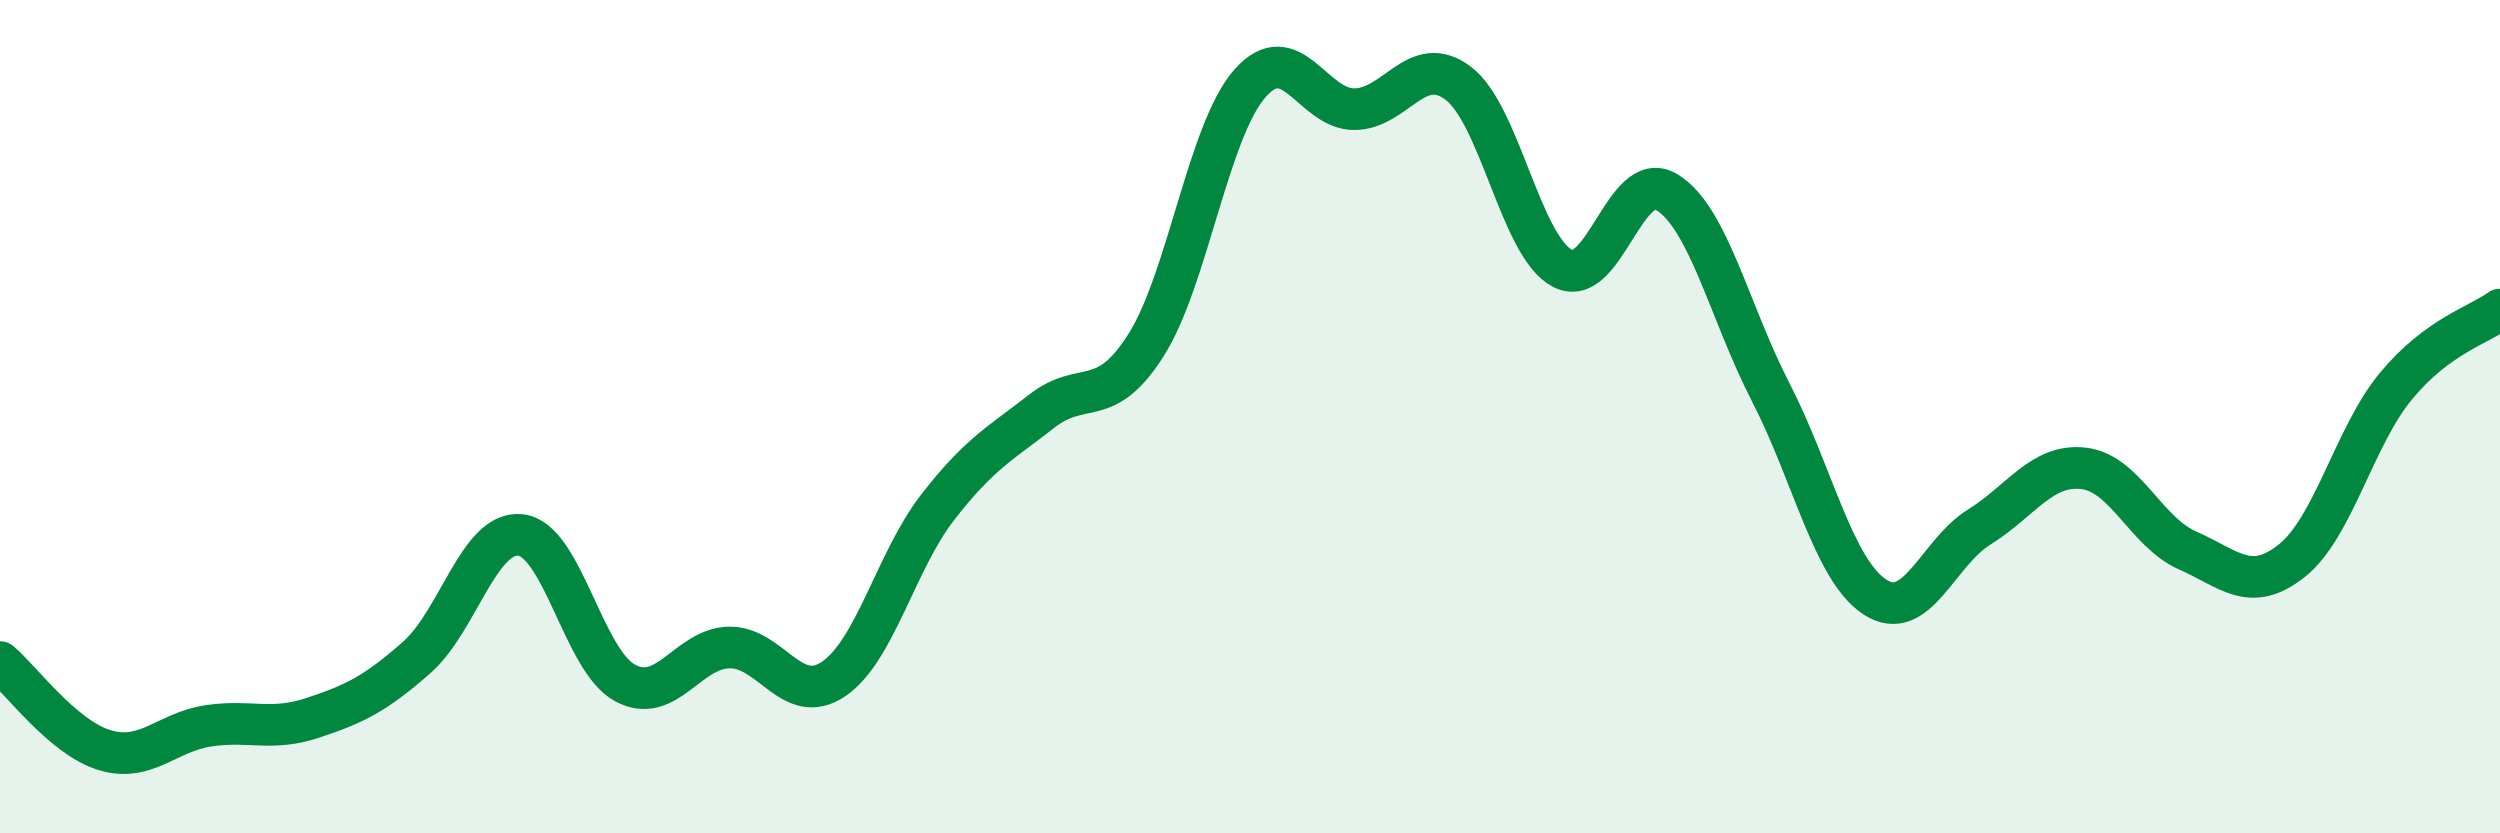
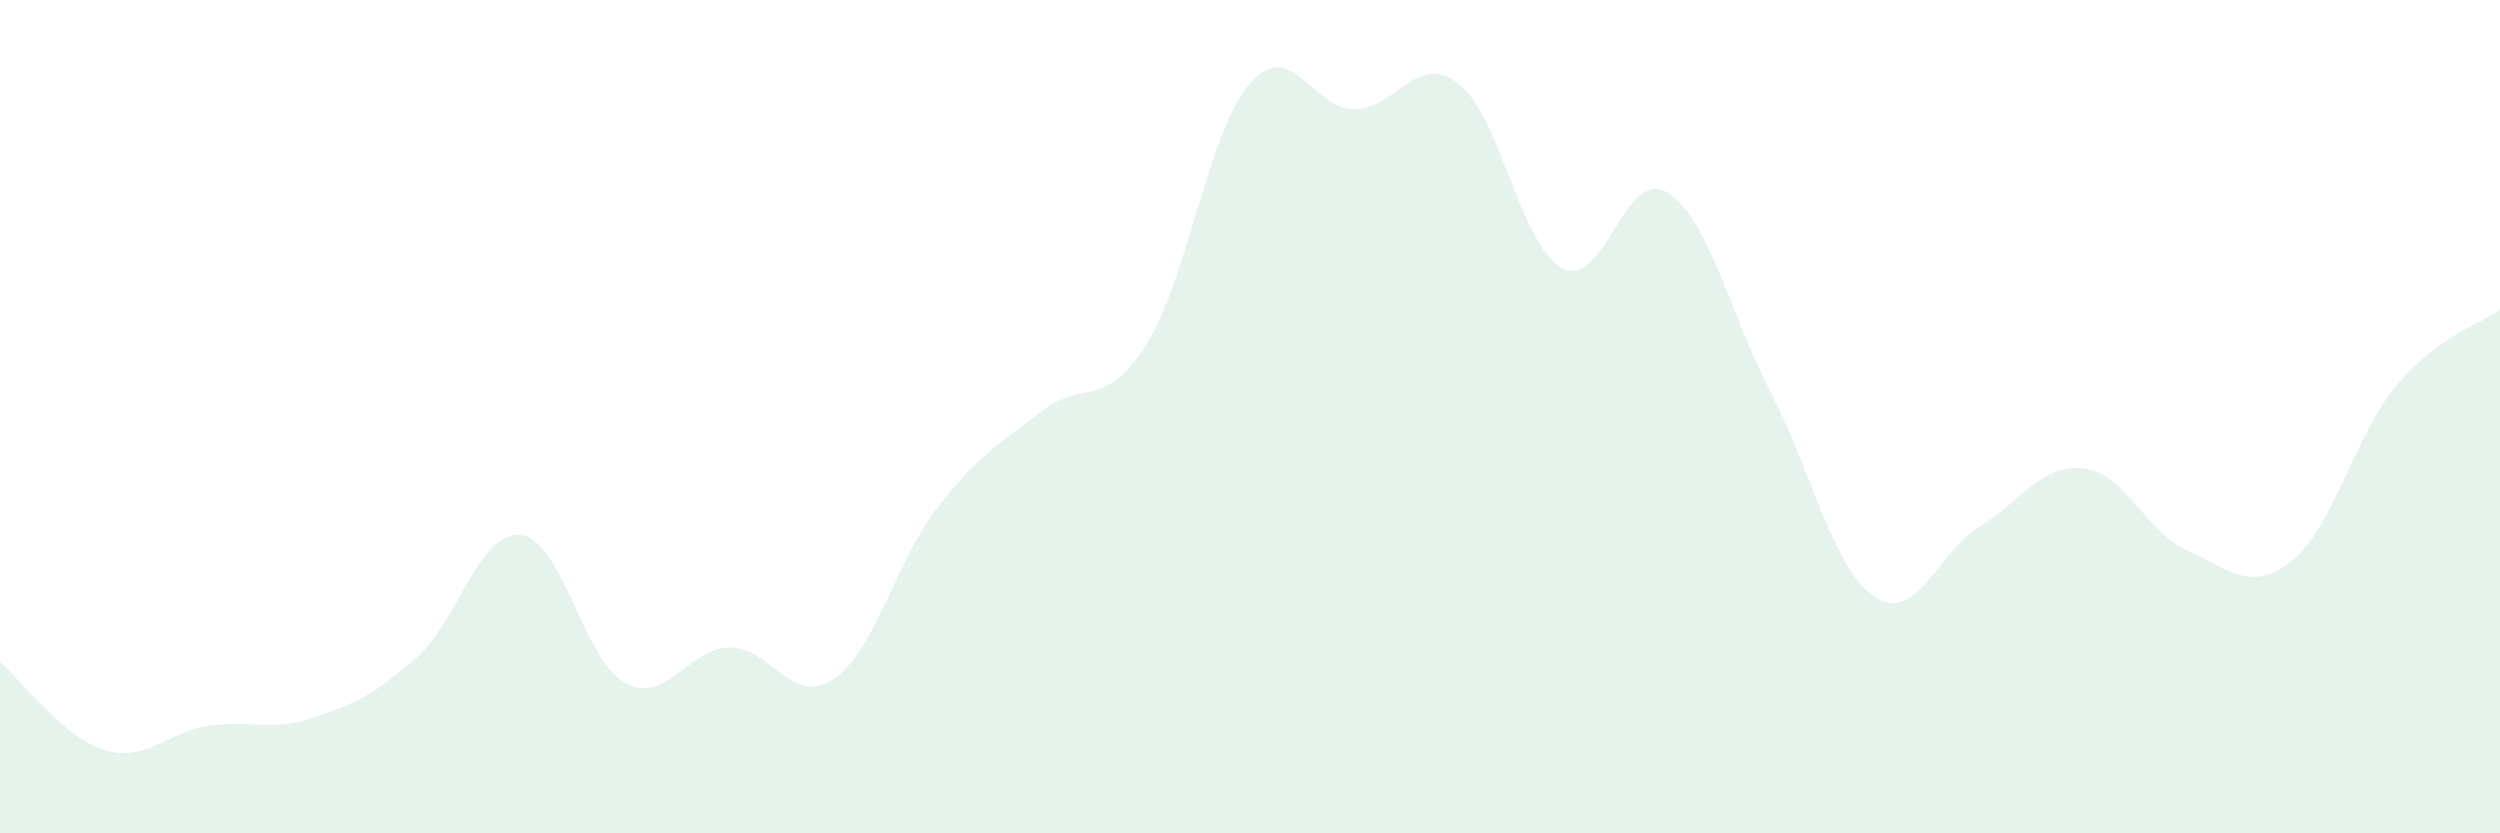
<svg xmlns="http://www.w3.org/2000/svg" width="60" height="20" viewBox="0 0 60 20">
  <path d="M 0,15.89 C 0.5,16.31 1.5,17.69 2.5,18 C 3.5,18.31 4,17.57 5,17.42 C 6,17.27 6.5,17.56 7.5,17.23 C 8.5,16.9 9,16.66 10,15.78 C 11,14.9 11.5,12.72 12.5,12.84 C 13.5,12.96 14,15.85 15,16.39 C 16,16.93 16.5,15.56 17.5,15.54 C 18.5,15.52 19,16.97 20,16.3 C 21,15.63 21.5,13.47 22.5,12.18 C 23.5,10.89 24,10.65 25,9.87 C 26,9.09 26.5,9.86 27.5,8.29 C 28.5,6.72 29,3.13 30,2 C 31,0.87 31.5,2.62 32.5,2.62 C 33.5,2.62 34,1.24 35,2 C 36,2.76 36.5,5.92 37.5,6.44 C 38.5,6.96 39,4.01 40,4.61 C 41,5.21 41.5,7.48 42.5,9.42 C 43.5,11.36 44,13.68 45,14.33 C 46,14.98 46.5,13.27 47.5,12.65 C 48.5,12.03 49,11.13 50,11.24 C 51,11.35 51.5,12.77 52.5,13.21 C 53.5,13.65 54,14.25 55,13.46 C 56,12.67 56.5,10.48 57.5,9.27 C 58.5,8.06 59.5,7.8 60,7.43L60 20L0 20Z" fill="#008740" opacity="0.1" stroke-linecap="round" stroke-linejoin="round" />
-   <path d="M 0,15.89 C 0.5,16.31 1.5,17.69 2.5,18 C 3.5,18.31 4,17.57 5,17.42 C 6,17.27 6.5,17.56 7.5,17.23 C 8.5,16.9 9,16.66 10,15.78 C 11,14.9 11.5,12.72 12.5,12.84 C 13.5,12.96 14,15.85 15,16.39 C 16,16.93 16.5,15.56 17.5,15.54 C 18.5,15.52 19,16.97 20,16.3 C 21,15.63 21.5,13.47 22.5,12.18 C 23.5,10.89 24,10.65 25,9.87 C 26,9.09 26.5,9.86 27.5,8.29 C 28.5,6.72 29,3.13 30,2 C 31,0.87 31.5,2.62 32.5,2.62 C 33.5,2.62 34,1.24 35,2 C 36,2.76 36.5,5.92 37.5,6.44 C 38.5,6.96 39,4.01 40,4.61 C 41,5.21 41.5,7.48 42.5,9.42 C 43.5,11.36 44,13.68 45,14.33 C 46,14.98 46.5,13.27 47.5,12.65 C 48.5,12.03 49,11.13 50,11.24 C 51,11.35 51.5,12.77 52.5,13.21 C 53.5,13.65 54,14.25 55,13.46 C 56,12.67 56.5,10.48 57.5,9.27 C 58.5,8.06 59.5,7.8 60,7.43" stroke="#008740" stroke-width="1" fill="none" stroke-linecap="round" stroke-linejoin="round" />
</svg>